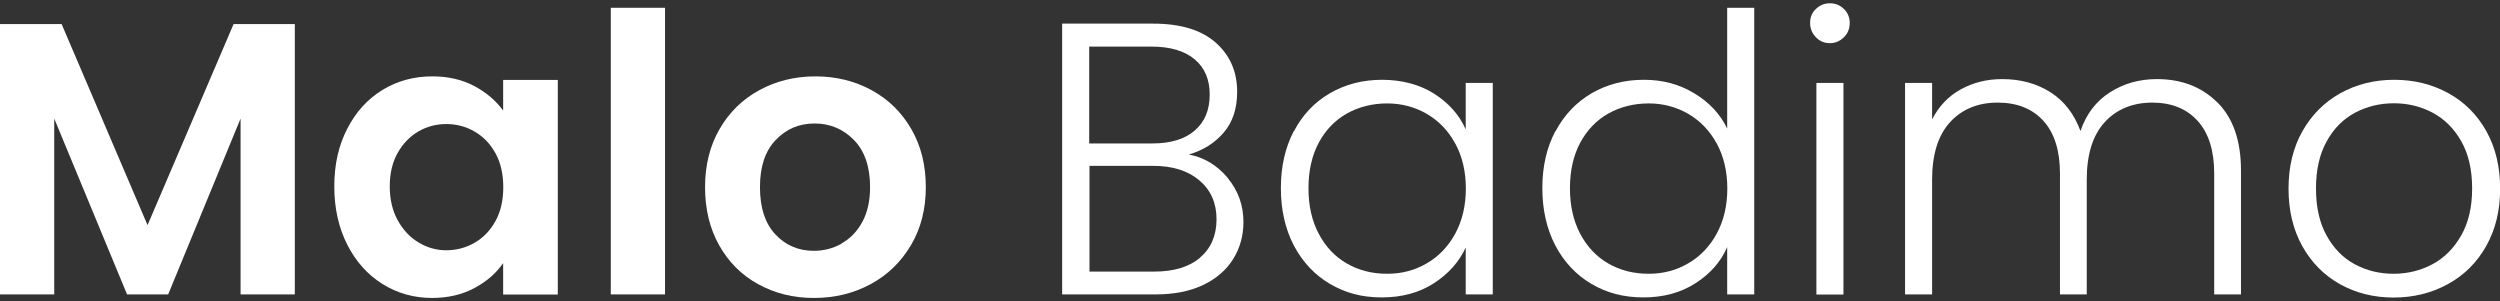
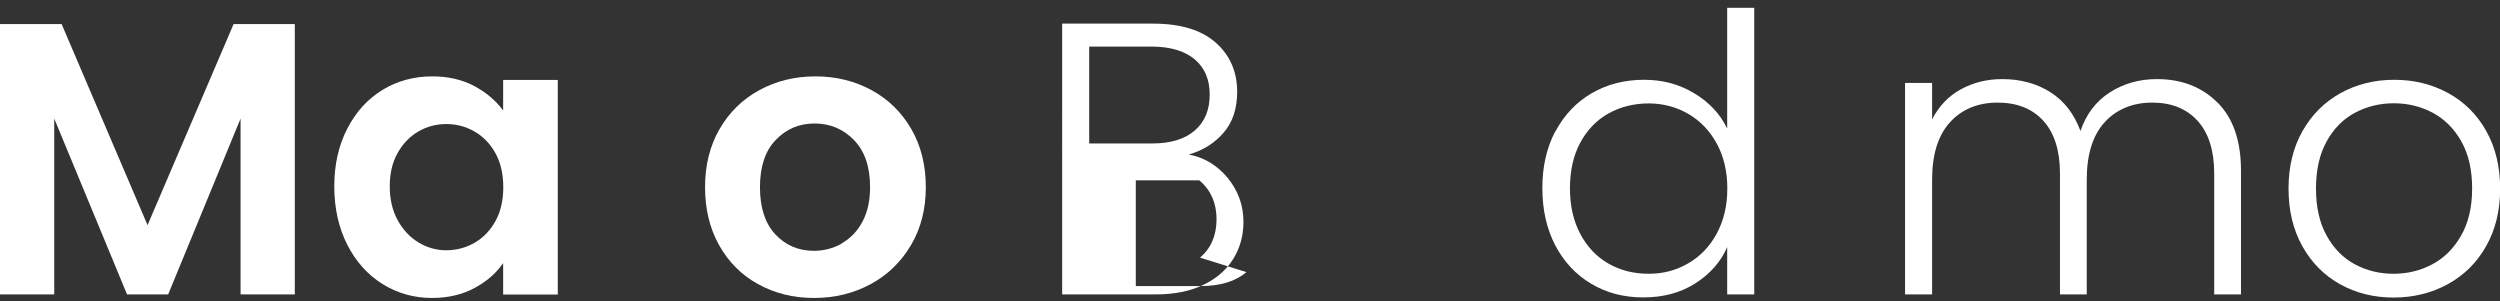
<svg xmlns="http://www.w3.org/2000/svg" id="Layer_1" data-name="Layer 1" viewBox="0 0 183 22.04">
  <rect x="0" y="0" width="183" height="22.04" fill="#333333" stroke="none" />
  <defs>
    <style>
      .cls-1 {
        fill: #fff;
      }
    </style>
  </defs>
  <path class="cls-1" d="m21.58,1.76v19.79h-3.97v-12.87l-5.3,12.87h-3.01L3.97,8.68v12.87H0V1.76h4.51l6.29,14.72L17.1,1.76h4.48Z" />
  <path class="cls-1" d="m25.42,9.42c.63-1.23,1.49-2.17,2.58-2.84,1.09-.66,2.3-.99,3.64-.99,1.17,0,2.2.24,3.08.71.88.47,1.58,1.07,2.11,1.79v-2.24h4v15.71h-4v-2.3c-.51.74-1.21,1.35-2.11,1.83-.9.48-1.93.72-3.1.72-1.32,0-2.53-.34-3.62-1.02-1.09-.68-1.95-1.64-2.58-2.88-.63-1.24-.95-2.66-.95-4.27s.32-3,.95-4.22Zm10.85,1.8c-.38-.69-.89-1.22-1.53-1.59-.64-.37-1.33-.55-2.07-.55s-1.42.18-2.04.54c-.62.36-1.13.88-1.52,1.57-.39.69-.58,1.51-.58,2.45s.19,1.77.58,2.48c.39.71.9,1.25,1.53,1.63.63.38,1.31.57,2.03.57s1.43-.18,2.07-.55c.64-.37,1.15-.9,1.53-1.59.38-.69.57-1.52.57-2.48s-.19-1.79-.57-2.48Z" />
-   <path class="cls-1" d="m48.68.57v20.98h-3.97V.57h3.97Z" />
  <path class="cls-1" d="m55.49,20.8c-1.21-.67-2.16-1.62-2.85-2.85-.69-1.23-1.03-2.65-1.03-4.25s.35-3.02,1.06-4.25c.71-1.23,1.68-2.18,2.91-2.85,1.23-.67,2.6-1.01,4.11-1.01s2.88.34,4.11,1.01c1.23.67,2.2,1.62,2.91,2.85.71,1.23,1.06,2.65,1.06,4.25s-.36,3.02-1.09,4.25c-.73,1.23-1.71,2.18-2.95,2.85-1.24.67-2.62,1.01-4.15,1.01s-2.87-.34-4.08-1.01Zm6.11-2.98c.63-.35,1.14-.87,1.52-1.57.38-.7.57-1.55.57-2.55,0-1.49-.39-2.64-1.18-3.45-.78-.8-1.74-1.21-2.88-1.21s-2.08.4-2.85,1.21c-.77.8-1.15,1.95-1.15,3.45s.37,2.64,1.12,3.45c.75.8,1.69,1.21,2.82,1.21.72,0,1.39-.17,2.03-.52Z" />
-   <path class="cls-1" d="m89.86,13.02c.77.93,1.16,2,1.16,3.23,0,1-.25,1.9-.75,2.71-.5.8-1.23,1.44-2.2,1.9-.96.46-2.12.69-3.46.69h-6.86V1.73h6.66c2,0,3.53.46,4.58,1.39,1.05.93,1.57,2.13,1.57,3.6,0,1.23-.33,2.23-.99,2.99-.66.77-1.51,1.3-2.55,1.6,1.12.21,2.06.78,2.84,1.7Zm-10.12-2.52h4.62c1.34,0,2.38-.32,3.1-.95.73-.63,1.09-1.51,1.09-2.62s-.36-1.96-1.09-2.58c-.73-.62-1.79-.94-3.19-.94h-4.54v7.09Zm8.1,8.36c.8-.68,1.21-1.62,1.21-2.81s-.42-2.14-1.26-2.85c-.84-.71-1.97-1.06-3.39-1.06h-4.65v7.74h4.74c1.44,0,2.56-.34,3.36-1.02Z" />
-   <path class="cls-1" d="m94.72,9.6c.63-1.2,1.51-2.13,2.64-2.78,1.12-.65,2.4-.98,3.81-.98s2.75.34,3.81,1.02c1.07.68,1.84,1.55,2.31,2.61v-3.4h1.98v15.48h-1.98v-3.43c-.49,1.06-1.27,1.93-2.34,2.62-1.07.69-2.34,1.03-3.81,1.03s-2.66-.33-3.79-.99c-1.12-.66-2-1.6-2.64-2.81-.63-1.21-.95-2.61-.95-4.2s.32-2.98.95-4.18Zm11.81.92c-.51-.95-1.21-1.67-2.08-2.18-.88-.51-1.85-.77-2.91-.77s-2.08.25-2.95.74c-.87.49-1.56,1.21-2.06,2.14-.5.94-.75,2.05-.75,3.33s.25,2.38.75,3.33c.5.95,1.19,1.68,2.06,2.18.87.5,1.85.75,2.95.75s2.03-.26,2.91-.77c.88-.51,1.57-1.24,2.08-2.18.51-.95.77-2.04.77-3.29s-.26-2.34-.77-3.29Z" />
+   <path class="cls-1" d="m89.86,13.02c.77.93,1.16,2,1.16,3.23,0,1-.25,1.9-.75,2.71-.5.8-1.23,1.44-2.2,1.9-.96.46-2.12.69-3.46.69h-6.86V1.73h6.66c2,0,3.53.46,4.58,1.39,1.05.93,1.57,2.13,1.57,3.6,0,1.23-.33,2.23-.99,2.99-.66.77-1.51,1.3-2.55,1.6,1.12.21,2.06.78,2.84,1.7Zm-10.12-2.52h4.62c1.34,0,2.38-.32,3.1-.95.73-.63,1.09-1.51,1.09-2.62s-.36-1.96-1.09-2.58c-.73-.62-1.79-.94-3.19-.94h-4.54v7.09Zm8.1,8.36c.8-.68,1.21-1.62,1.21-2.81s-.42-2.14-1.26-2.85h-4.65v7.74h4.74c1.44,0,2.56-.34,3.36-1.02Z" />
  <path class="cls-1" d="m113.87,9.6c.64-1.2,1.53-2.13,2.65-2.78,1.12-.65,2.4-.98,3.81-.98s2.59.33,3.69.99c1.1.66,1.9,1.52,2.41,2.58V.57h1.98v20.98h-1.98v-3.46c-.47,1.08-1.25,1.96-2.33,2.65-1.08.69-2.34,1.03-3.8,1.03s-2.69-.33-3.81-.99c-1.12-.66-2-1.6-2.64-2.81-.63-1.21-.95-2.61-.95-4.2s.32-2.98.96-4.18Zm11.8.92c-.51-.95-1.21-1.67-2.08-2.18-.88-.51-1.85-.77-2.91-.77s-2.08.25-2.95.74c-.87.49-1.56,1.21-2.06,2.14-.5.94-.75,2.05-.75,3.33s.25,2.38.75,3.33c.5.95,1.19,1.68,2.06,2.18.87.5,1.85.75,2.95.75s2.03-.26,2.91-.77c.88-.51,1.57-1.24,2.08-2.18.51-.95.77-2.04.77-3.29s-.26-2.34-.77-3.29Z" />
-   <path class="cls-1" d="m132.93,2.73c-.28-.28-.43-.63-.43-1.05s.14-.76.43-1.03c.28-.27.62-.41,1.02-.41s.74.14,1.02.41c.28.27.43.62.43,1.03s-.14.77-.43,1.05-.62.43-1.02.43-.74-.14-1.02-.43Zm2.01,3.35v15.48h-1.98V6.07h1.98Z" />
  <path class="cls-1" d="m162.32,7.5c1.14,1.14,1.72,2.8,1.72,4.98v9.07h-1.96v-8.85c0-1.68-.41-2.97-1.22-3.86-.81-.89-1.92-1.33-3.32-1.33s-2.62.48-3.49,1.45c-.87.96-1.3,2.36-1.3,4.2v8.39h-1.96v-8.85c0-1.68-.41-2.97-1.22-3.86-.81-.89-1.93-1.33-3.35-1.33s-2.62.48-3.49,1.45c-.87.96-1.3,2.36-1.3,4.2v8.39h-1.98V6.07h1.98v2.67c.49-.96,1.19-1.7,2.1-2.2.91-.5,1.92-.75,3.03-.75,1.34,0,2.52.32,3.53.96,1.01.64,1.74,1.59,2.2,2.84.42-1.23,1.13-2.17,2.14-2.82,1.01-.65,2.16-.98,3.45-.98,1.81,0,3.29.57,4.44,1.72Z" />
  <path class="cls-1" d="m171.28,20.8c-1.16-.65-2.08-1.58-2.75-2.78-.67-1.2-1.01-2.6-1.01-4.21s.34-3.01,1.02-4.21c.68-1.2,1.61-2.13,2.78-2.78,1.17-.65,2.49-.98,3.94-.98s2.77.33,3.96.98c1.18.65,2.11,1.58,2.78,2.78.67,1.2,1.01,2.6,1.01,4.21s-.34,2.99-1.02,4.2c-.68,1.21-1.62,2.14-2.81,2.79-1.19.65-2.51.98-3.97.98s-2.76-.33-3.93-.98Zm6.76-1.45c.87-.46,1.57-1.16,2.11-2.1s.81-2.08.81-3.45-.26-2.51-.79-3.45c-.53-.94-1.23-1.63-2.1-2.1-.87-.46-1.81-.69-2.84-.69s-1.97.23-2.84.69c-.87.46-1.56,1.16-2.08,2.1-.52.94-.78,2.08-.78,3.45s.26,2.51.78,3.45c.52.94,1.21,1.64,2.07,2.1.86.46,1.8.69,2.82.69s1.97-.23,2.84-.69Z" />
</svg>